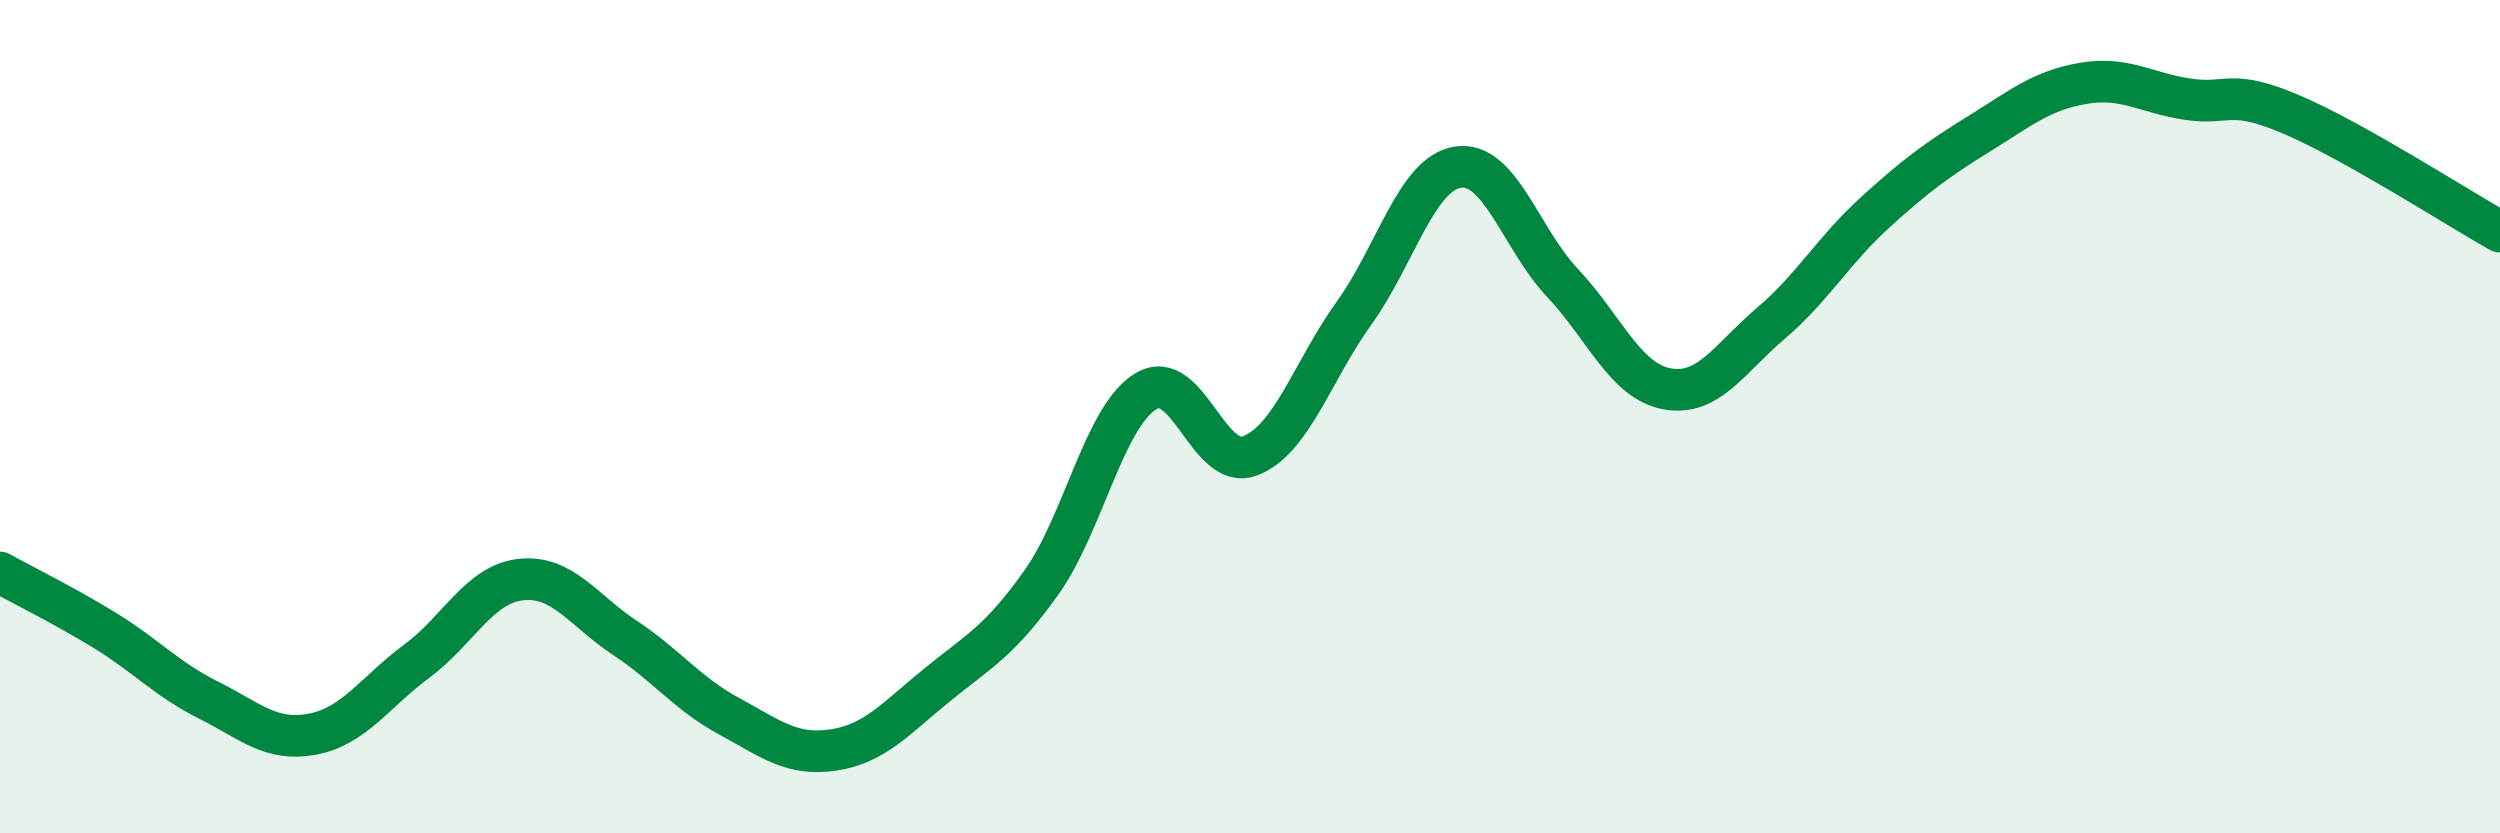
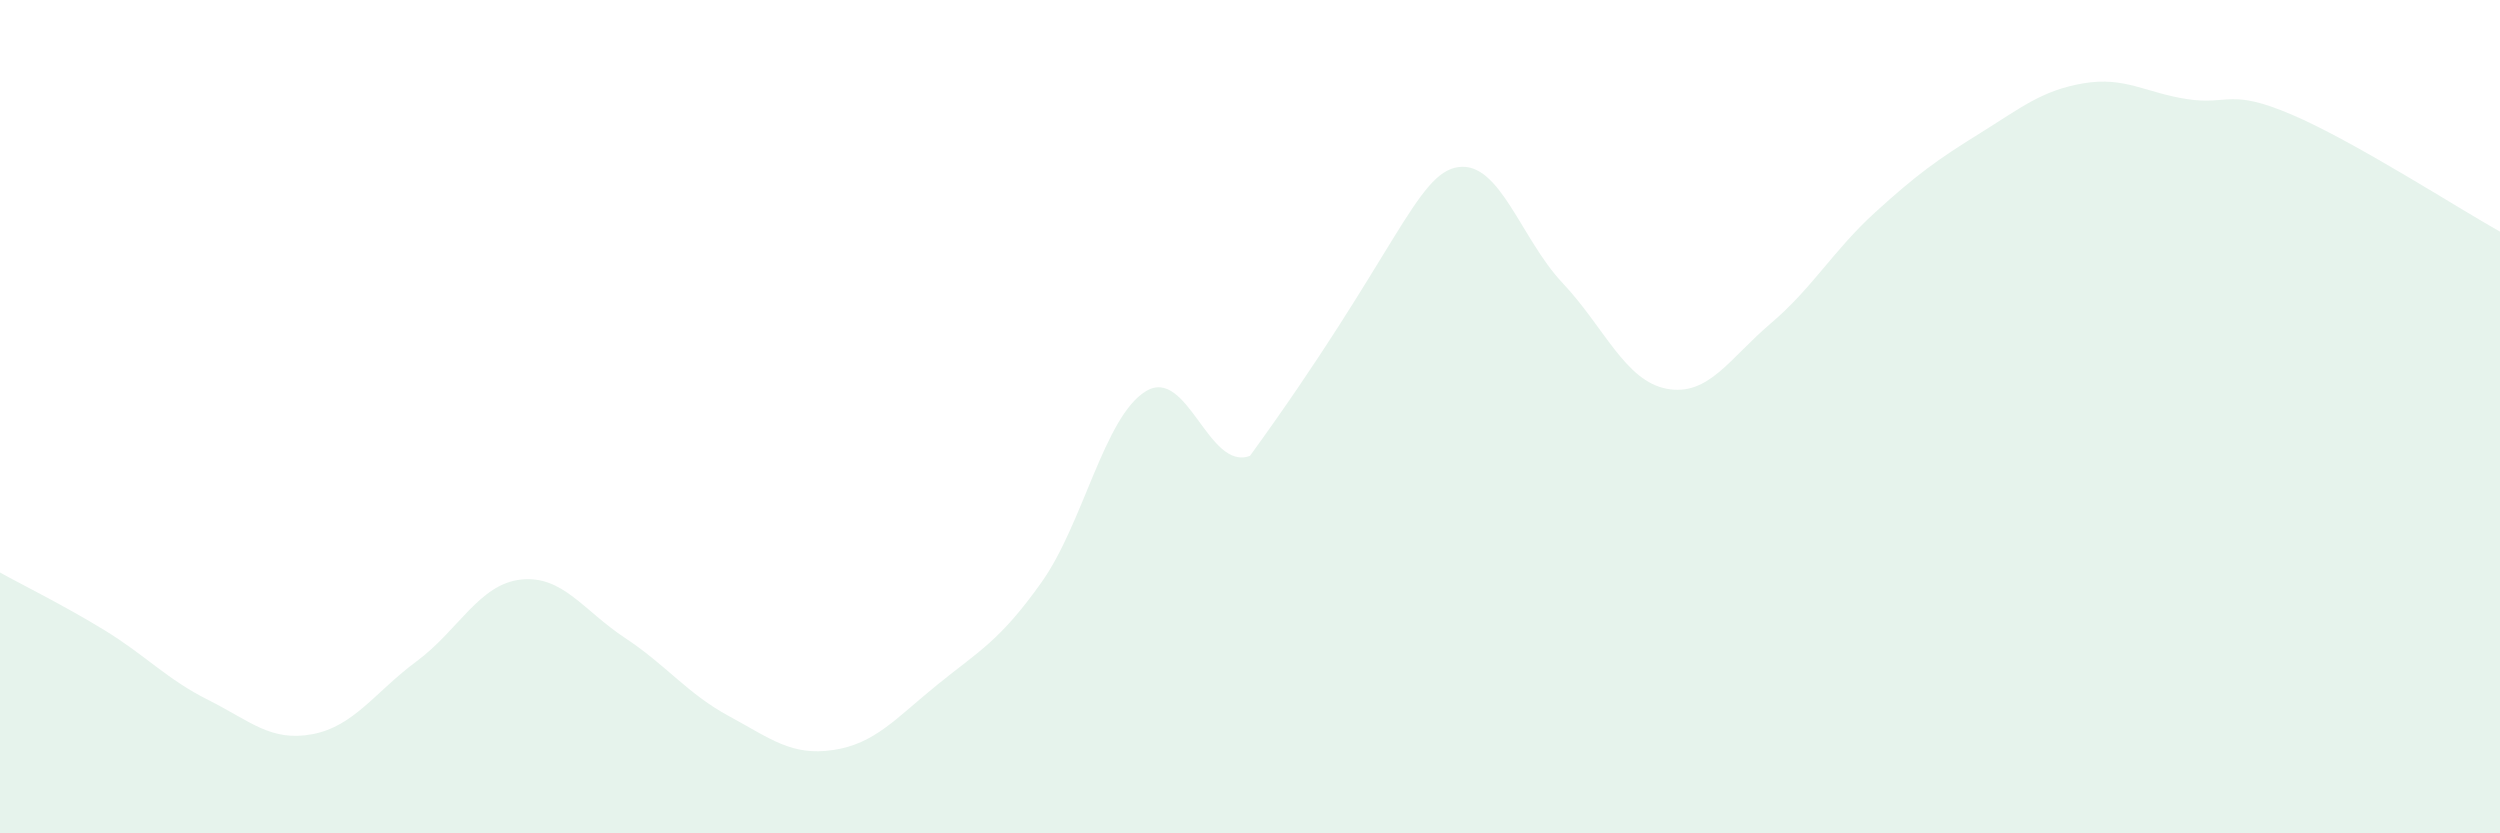
<svg xmlns="http://www.w3.org/2000/svg" width="60" height="20" viewBox="0 0 60 20">
-   <path d="M 0,13.74 C 0.5,14.02 1.5,14.51 2.5,15.12 C 3.5,15.73 4,16.3 5,16.8 C 6,17.3 6.5,17.81 7.5,17.62 C 8.5,17.43 9,16.61 10,15.87 C 11,15.13 11.5,14.02 12.5,13.91 C 13.5,13.8 14,14.65 15,15.31 C 16,15.97 16.5,16.65 17.5,17.19 C 18.5,17.73 19,18.15 20,18 C 21,17.85 21.5,17.24 22.5,16.43 C 23.5,15.62 24,15.38 25,13.97 C 26,12.56 26.5,10 27.5,9.39 C 28.5,8.78 29,11.32 30,10.94 C 31,10.56 31.5,8.9 32.5,7.51 C 33.5,6.12 34,4.15 35,4.01 C 36,3.87 36.5,5.73 37.5,6.79 C 38.5,7.85 39,9.14 40,9.33 C 41,9.52 41.5,8.61 42.5,7.76 C 43.5,6.91 44,6.01 45,5.1 C 46,4.19 46.5,3.83 47.5,3.21 C 48.5,2.59 49,2.17 50,2 C 51,1.83 51.5,2.23 52.5,2.38 C 53.5,2.53 53.5,2.11 55,2.75 C 56.5,3.39 59,5 60,5.56L60 20L0 20Z" fill="#008740" opacity="0.1" stroke-linecap="round" stroke-linejoin="round" />
-   <path d="M 0,13.74 C 0.5,14.02 1.5,14.51 2.5,15.12 C 3.5,15.73 4,16.3 5,16.8 C 6,17.3 6.5,17.81 7.5,17.62 C 8.5,17.43 9,16.61 10,15.87 C 11,15.13 11.5,14.02 12.5,13.91 C 13.5,13.8 14,14.65 15,15.31 C 16,15.97 16.5,16.65 17.5,17.19 C 18.5,17.73 19,18.15 20,18 C 21,17.85 21.5,17.24 22.5,16.43 C 23.5,15.62 24,15.38 25,13.97 C 26,12.56 26.5,10 27.5,9.39 C 28.5,8.78 29,11.32 30,10.94 C 31,10.56 31.5,8.9 32.5,7.51 C 33.5,6.12 34,4.15 35,4.01 C 36,3.87 36.5,5.73 37.5,6.79 C 38.5,7.85 39,9.14 40,9.33 C 41,9.52 41.5,8.61 42.5,7.76 C 43.5,6.91 44,6.01 45,5.1 C 46,4.19 46.5,3.83 47.5,3.21 C 48.5,2.59 49,2.17 50,2 C 51,1.83 51.5,2.23 52.5,2.38 C 53.5,2.53 53.5,2.11 55,2.75 C 56.5,3.39 59,5 60,5.56" stroke="#008740" stroke-width="1" fill="none" stroke-linecap="round" stroke-linejoin="round" />
+   <path d="M 0,13.74 C 0.5,14.02 1.5,14.51 2.5,15.12 C 3.5,15.73 4,16.3 5,16.8 C 6,17.3 6.5,17.81 7.5,17.62 C 8.5,17.43 9,16.61 10,15.87 C 11,15.13 11.5,14.02 12.5,13.91 C 13.5,13.8 14,14.65 15,15.31 C 16,15.97 16.5,16.65 17.5,17.19 C 18.5,17.73 19,18.15 20,18 C 21,17.85 21.5,17.24 22.5,16.43 C 23.5,15.62 24,15.38 25,13.97 C 26,12.56 26.5,10 27.5,9.39 C 28.5,8.78 29,11.32 30,10.94 C 33.5,6.12 34,4.15 35,4.01 C 36,3.87 36.5,5.73 37.5,6.79 C 38.5,7.85 39,9.14 40,9.33 C 41,9.52 41.5,8.61 42.5,7.76 C 43.5,6.91 44,6.01 45,5.1 C 46,4.19 46.5,3.83 47.5,3.21 C 48.5,2.59 49,2.17 50,2 C 51,1.83 51.5,2.23 52.5,2.38 C 53.5,2.53 53.5,2.11 55,2.75 C 56.5,3.39 59,5 60,5.56L60 20L0 20Z" fill="#008740" opacity="0.1" stroke-linecap="round" stroke-linejoin="round" />
</svg>